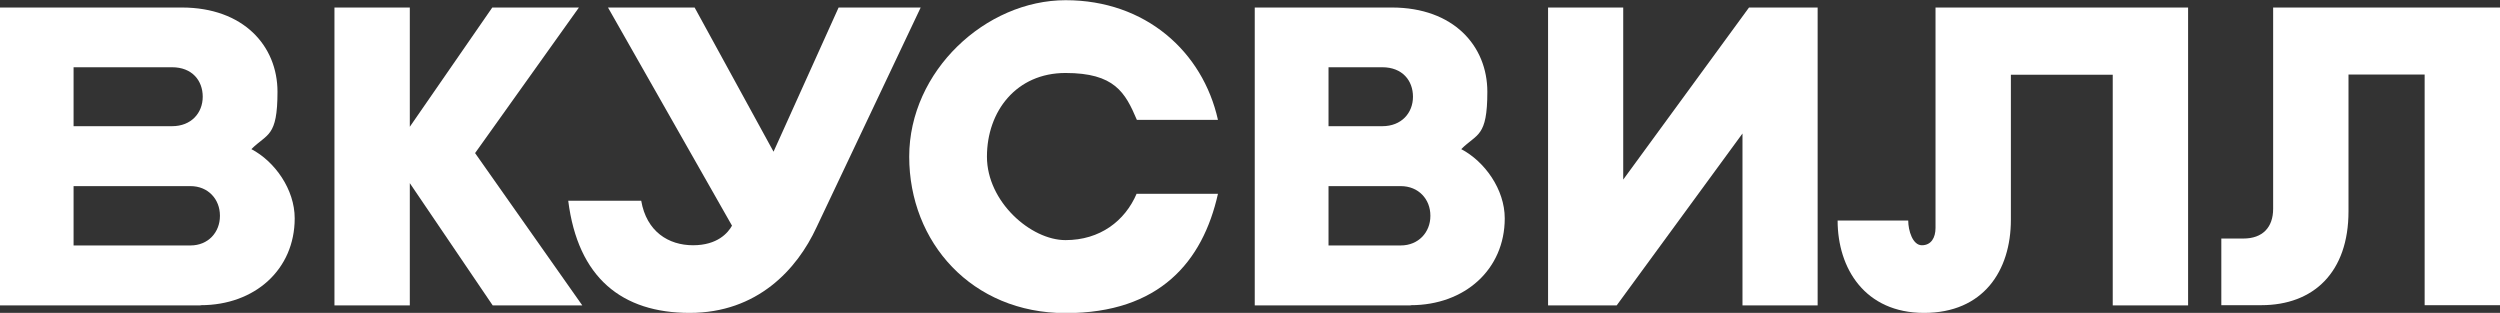
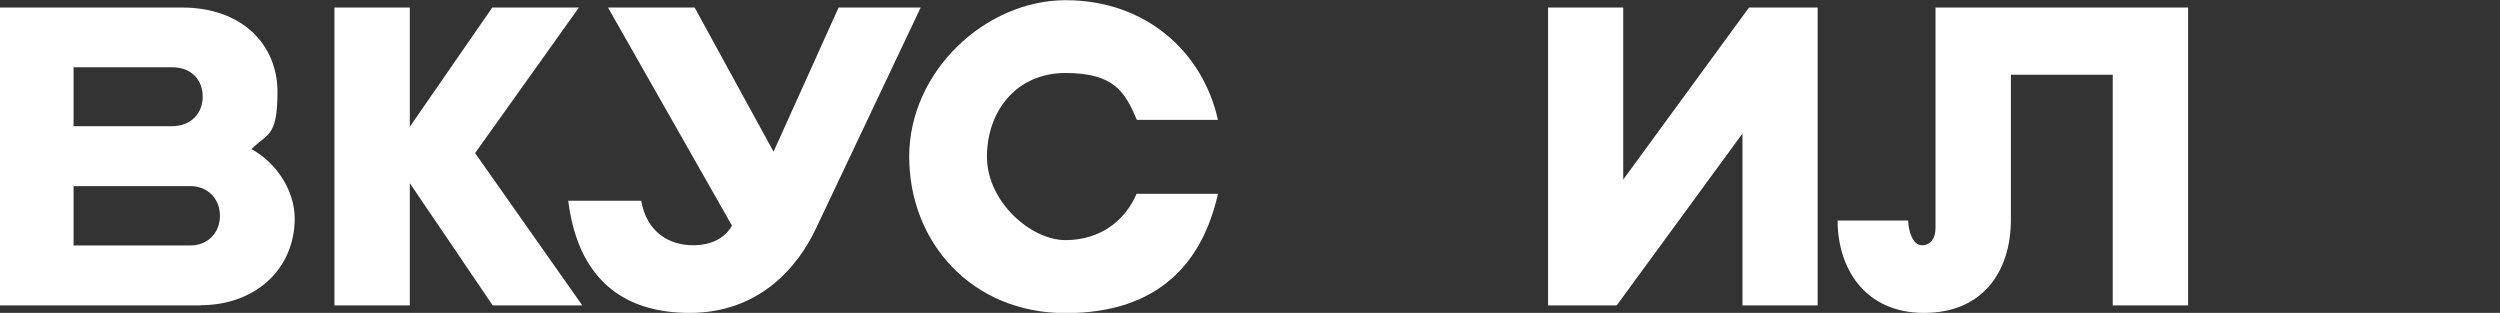
<svg xmlns="http://www.w3.org/2000/svg" id="Layer_1" version="1.1" viewBox="0 0 1264 158.2">
  <rect x="0" y="0" width="1264" height="158.2" fill="#333333" stroke="none" />
  <defs>
    <style> .st0 { fill: #fff; } </style>
  </defs>
-   <path class="st0" d="M713.2,154.4h-78.8V3.8h69.3c31.3,0,48.3,19.5,48.3,42.6s-5.2,21-13.2,29c11.8,6.2,22,20.3,22,35,0,25.8-20.2,43.9-47.5,43.9ZM671.7,124.1h36.5c9,0,15-6.7,15-14.9v-.2c0-8.2-5.9-14.9-15-14.9h-36.5v30ZM671.7,63.8h27.2c9.7,0,15.5-6.7,15.5-14.9s-5.4-14.9-15.5-14.9h-27.2v29.7Z" />
  <polygon class="st0" points="294.4 154.4 240.2 77.4 292.7 3.8 248.9 3.8 207.2 64.1 207.2 3.8 169.1 3.8 169.1 154.4 207.2 154.4 207.2 92.6 249.1 154.4 294.4 154.4" />
  <path class="st0" d="M978.6,3.8v111.4c0,5-2.2,8.8-6.9,8.8s-6.9-7.5-6.9-12.5h-35.7c0,24.2,13.8,46.7,43.7,46.7s43.9-21.2,43.9-47.1V37.8h51.5v116.6h38.1V3.8h-127.7Z" />
  <path class="st0" d="M465.5,3.8l-52.7,111.2c-9.8,21.2-29.9,43.2-64.1,43.2s-56.5-17.7-61.4-56.7h36.9c2.7,15.6,13.8,22.5,26.2,22.5s17.7-6.3,19.7-9.9L307.4,3.8h43.8l39.9,72.9L424,3.8h41.6Z" />
  <path class="st0" d="M101.4,154.4H0V3.8h91.9c31.3,0,48.4,19.5,48.4,42.6s-5.2,21-13.2,29c11.8,6.2,21.9,20.3,21.9,35,0,25.8-20.1,43.9-47.5,43.9ZM37.2,124.1h59.1c9,0,14.9-6.7,14.9-14.9v-.2c0-8.2-5.9-14.9-14.9-14.9h-59.1s0,30,0,30ZM37.2,63.8h49.8c9.7,0,15.5-6.7,15.5-14.9s-5.4-14.9-15.5-14.9h-49.8v29.7Z" />
  <path class="st0" d="M574.7,97.9c-5.9,13.8-18.5,23.5-36,23.5s-39.7-19.4-39.7-42.2h0c0-23,14.9-42.3,39.7-42.3s30.2,9.8,36.1,23.7h41c-7.7-34.5-36.6-60.5-77-60.5s-79.1,35.8-79.1,79.1h0c0,43.3,31.6,79.1,79.1,79.1s69.3-26,77-60.3h-41Z" />
  <polygon class="st0" points="884.3 3.8 820.7 90.8 820.7 3.8 782.7 3.8 782.7 154.4 817.4 154.4 881 67.5 881 154.4 919 154.4 919 3.8 884.3 3.8" />
-   <path class="st0" d="M1149.3,3.8v101.8c0,9.4-5.4,15-15,15h-11.2v33.7h20.2c26.5,0,44.1-16.7,44.1-47.4V37.7h38.5v116.6h38.1V3.8h-114.7Z" />
</svg>